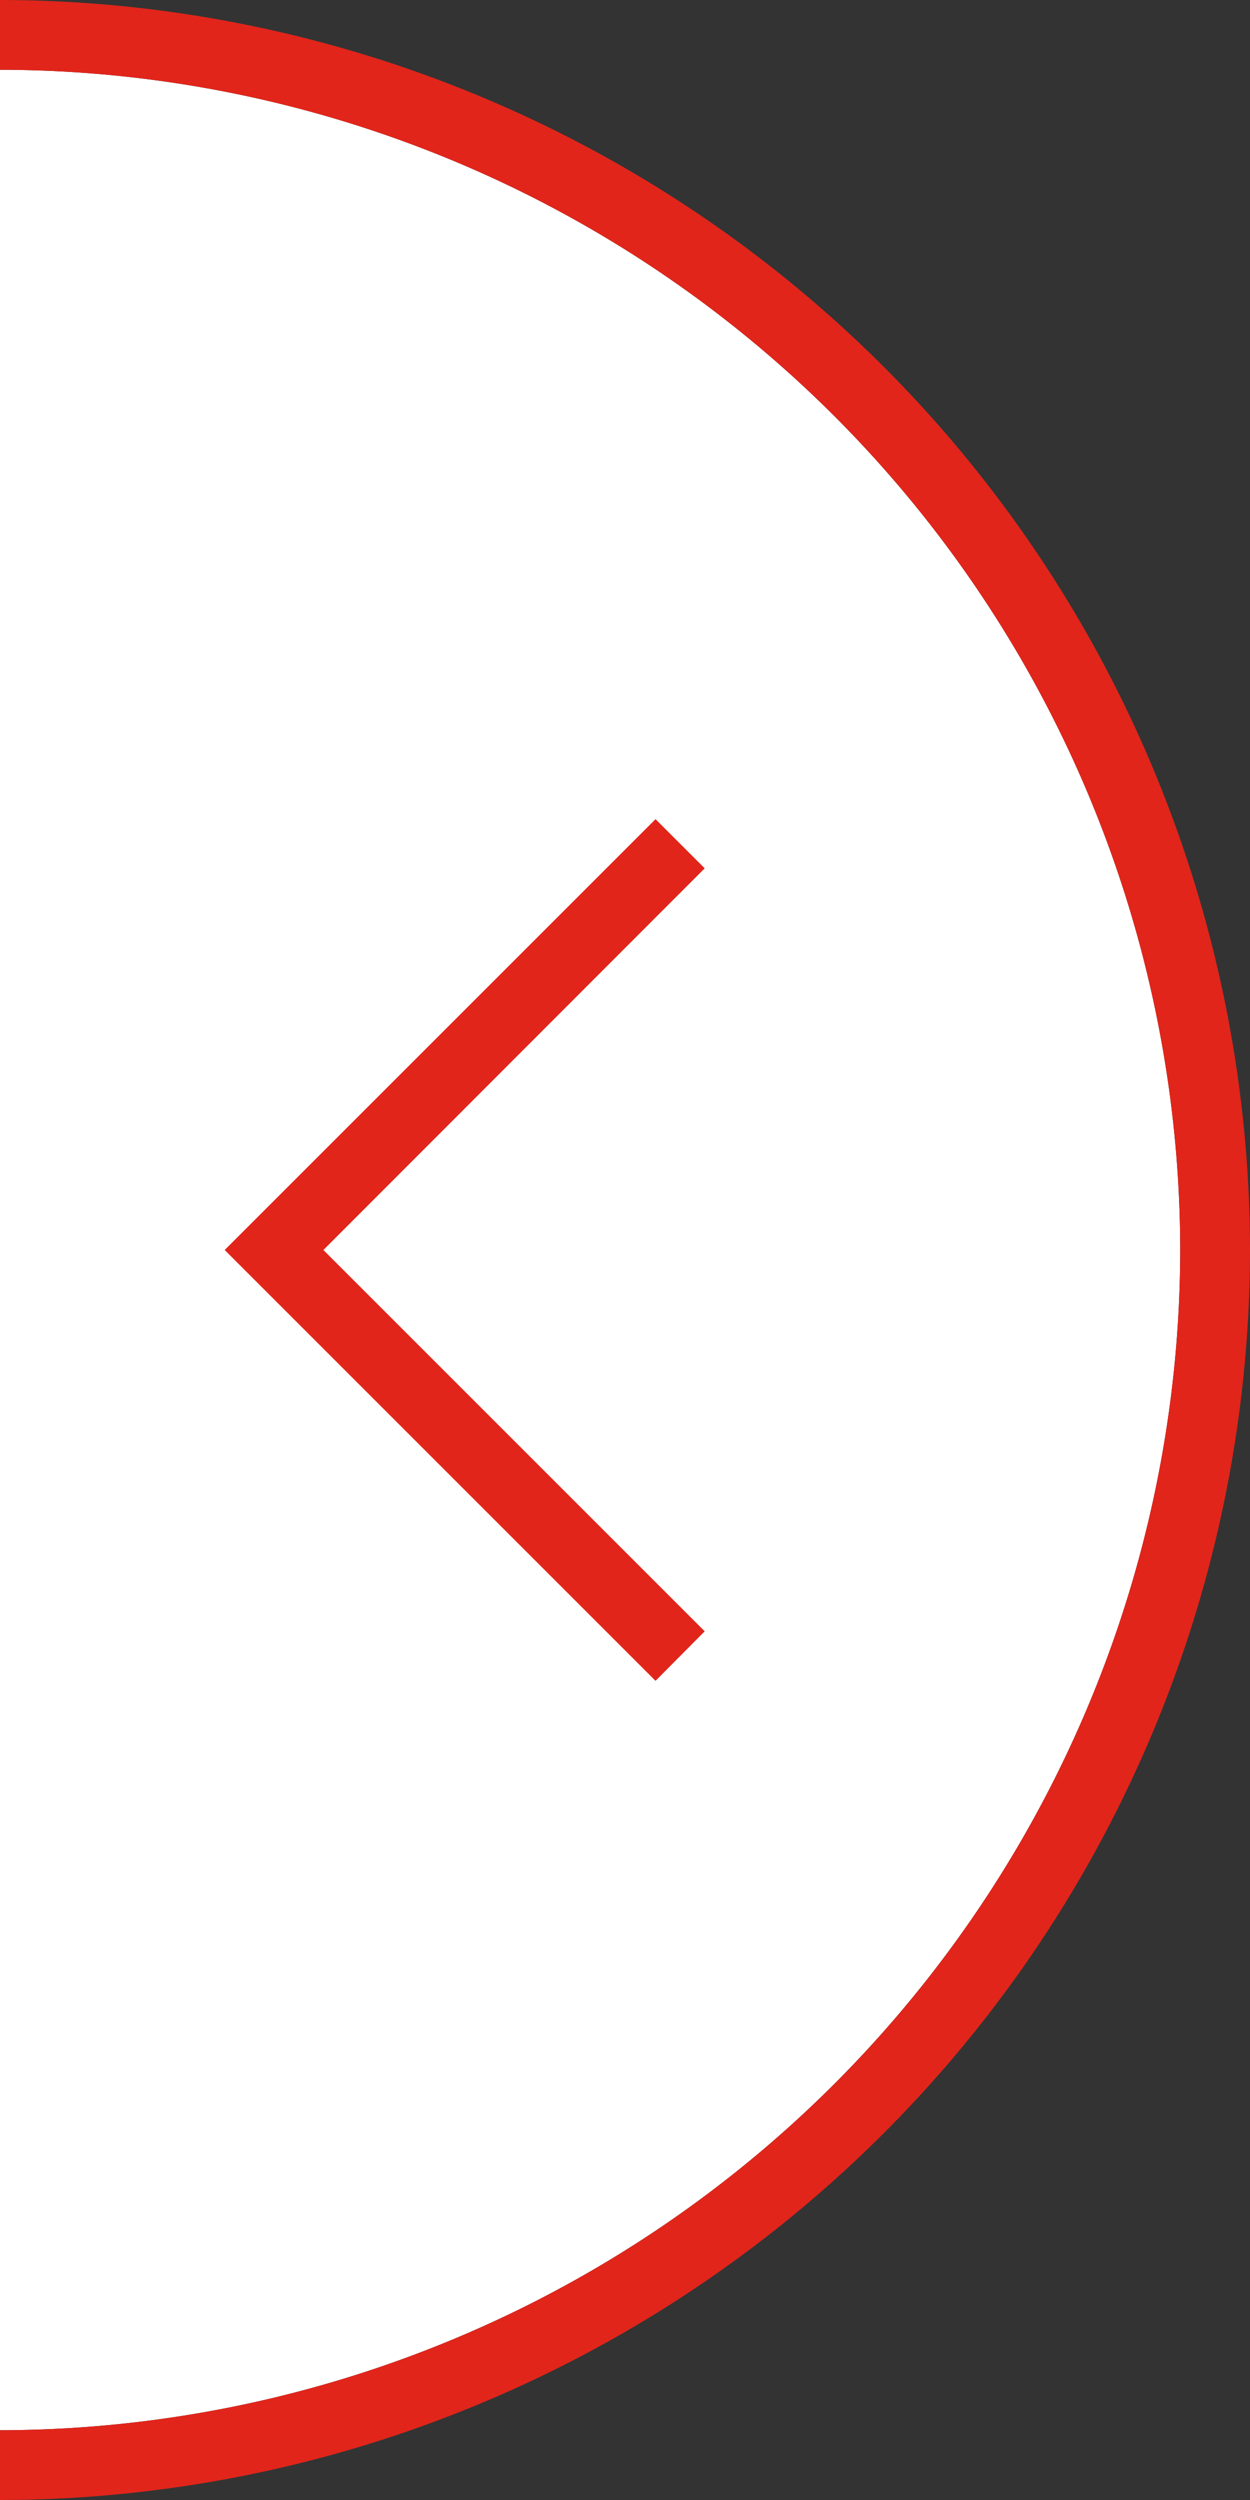
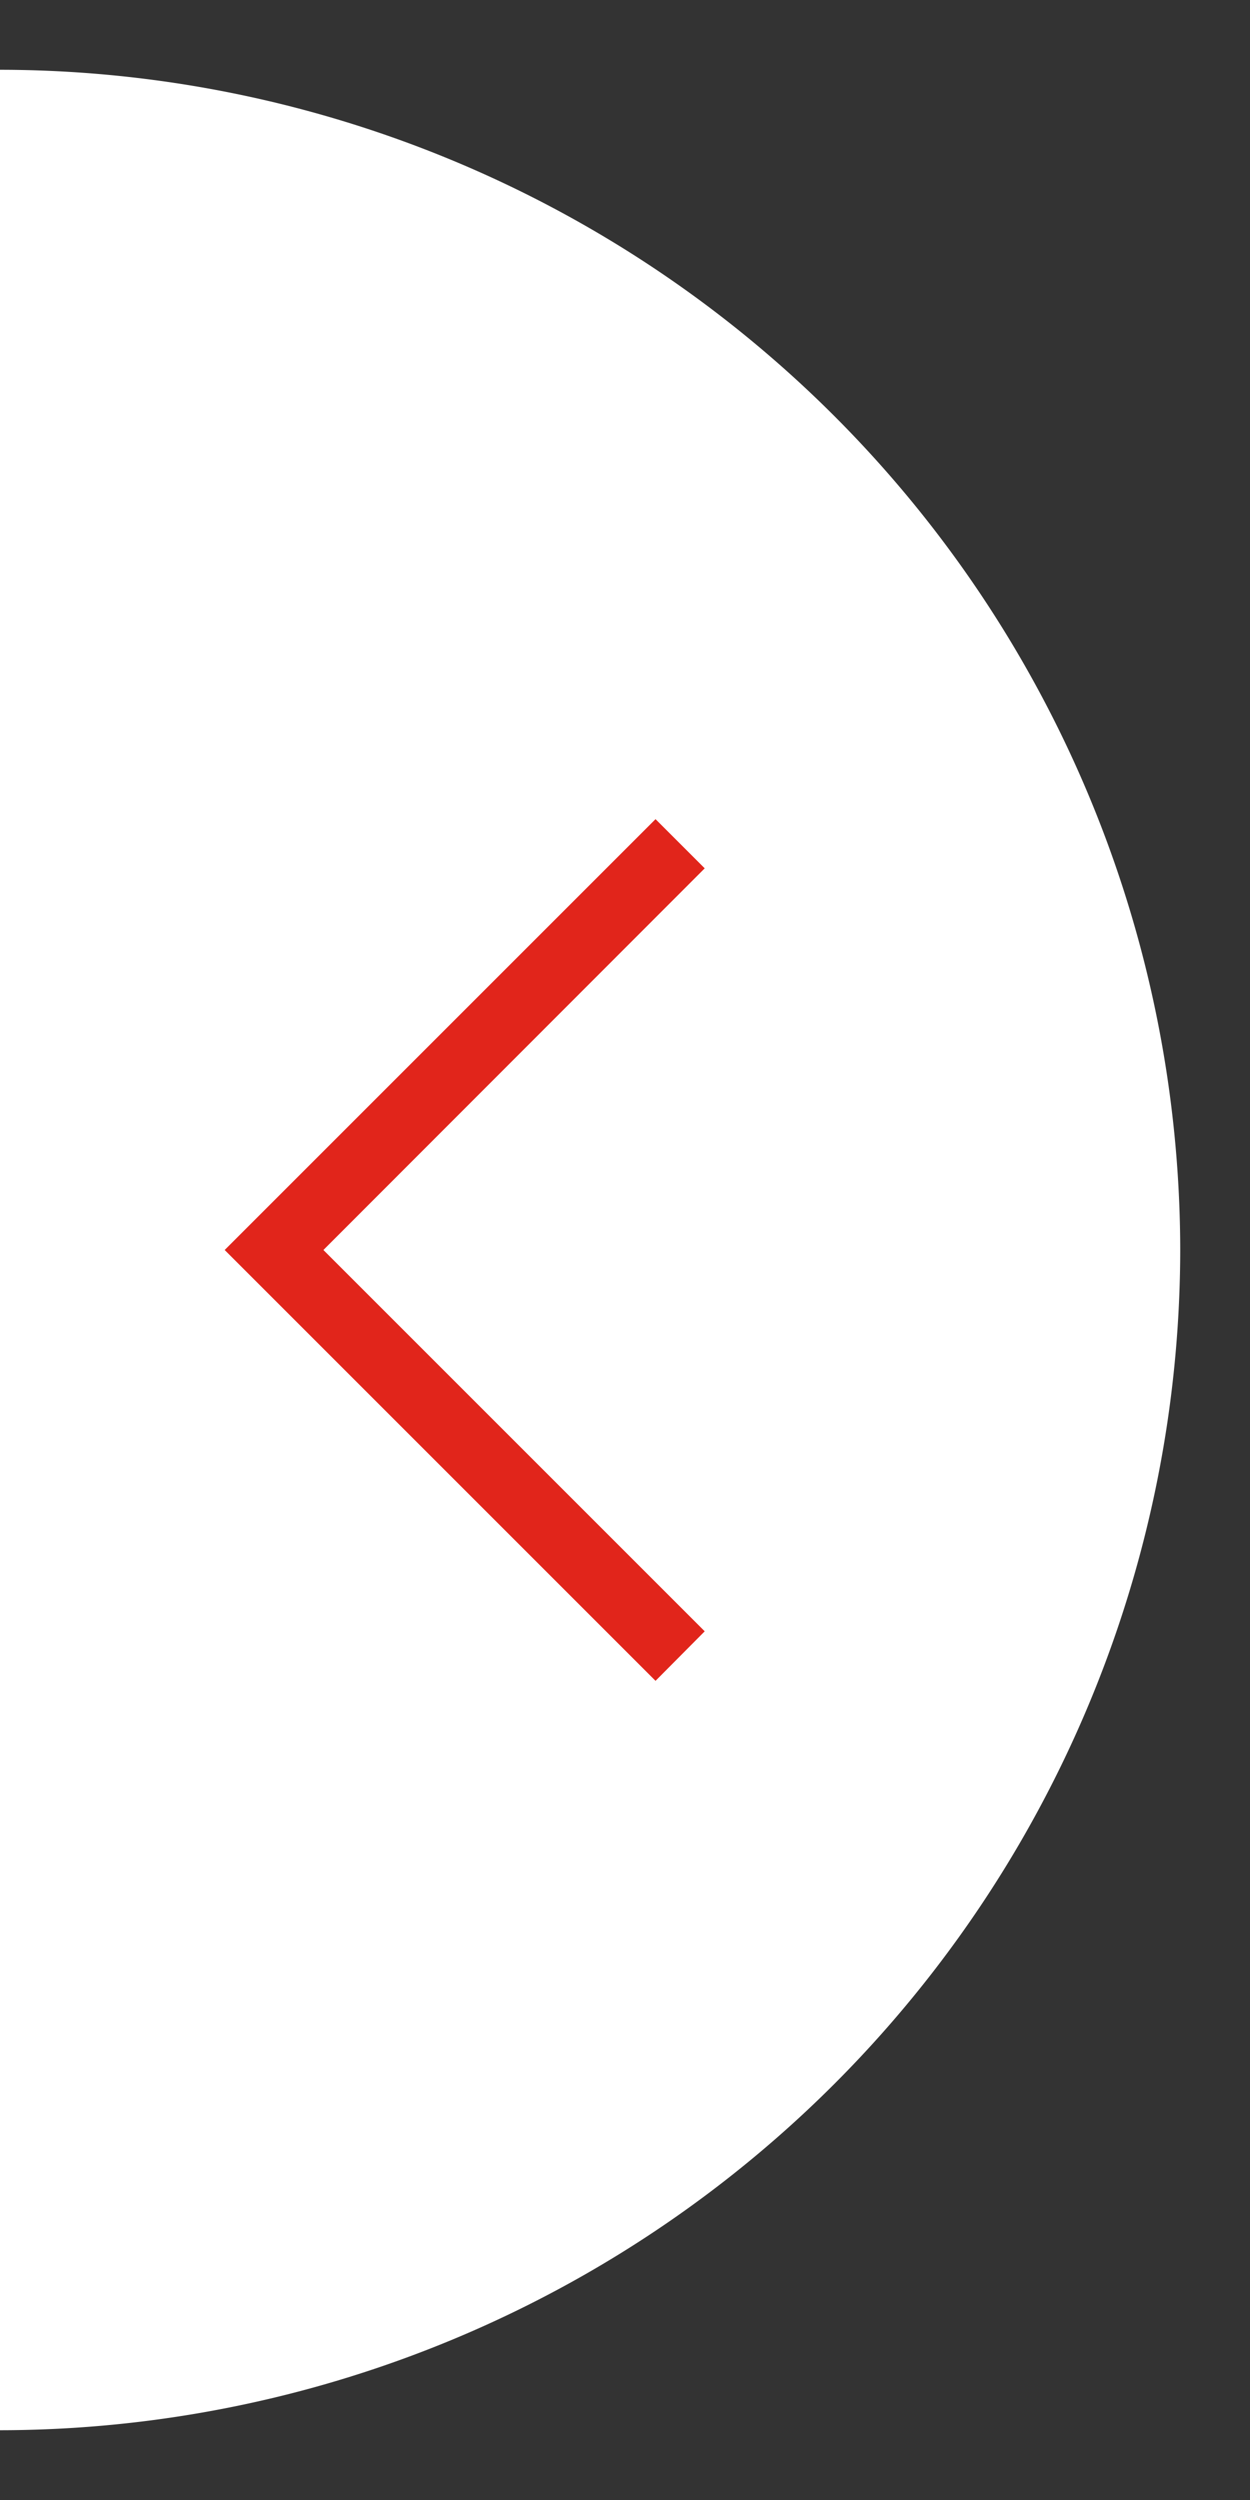
<svg xmlns="http://www.w3.org/2000/svg" id="ec61d2fe-891f-4ab8-b3ee-0749f9ad4f69" data-name="b6126ed0-68f0-4f5c-97db-42e76c513cb7" viewBox="0 0 35.83 71.66">
  <rect x="0" y="0" width="35.83" height="71.66" fill="#333333" stroke="none" />
  <title>slick-prev</title>
  <path d="M33.83,35.83A33.87,33.87,0,0,0,0,2V69.66A33.87,33.87,0,0,0,33.83,35.83Z" style="fill:#fff" />
-   <path d="M0,0V2A33.87,33.87,0,0,1,33.83,35.83,33.87,33.87,0,0,1,0,69.66v2A35.87,35.87,0,0,0,35.83,35.83,35.87,35.87,0,0,0,0,0Z" style="fill:#e1251b" />
  <polygon points="18.79 48.18 6.44 35.83 18.79 23.48 20.2 24.89 9.27 35.83 20.2 46.76 18.79 48.18" style="fill:#e1251b" />
</svg>